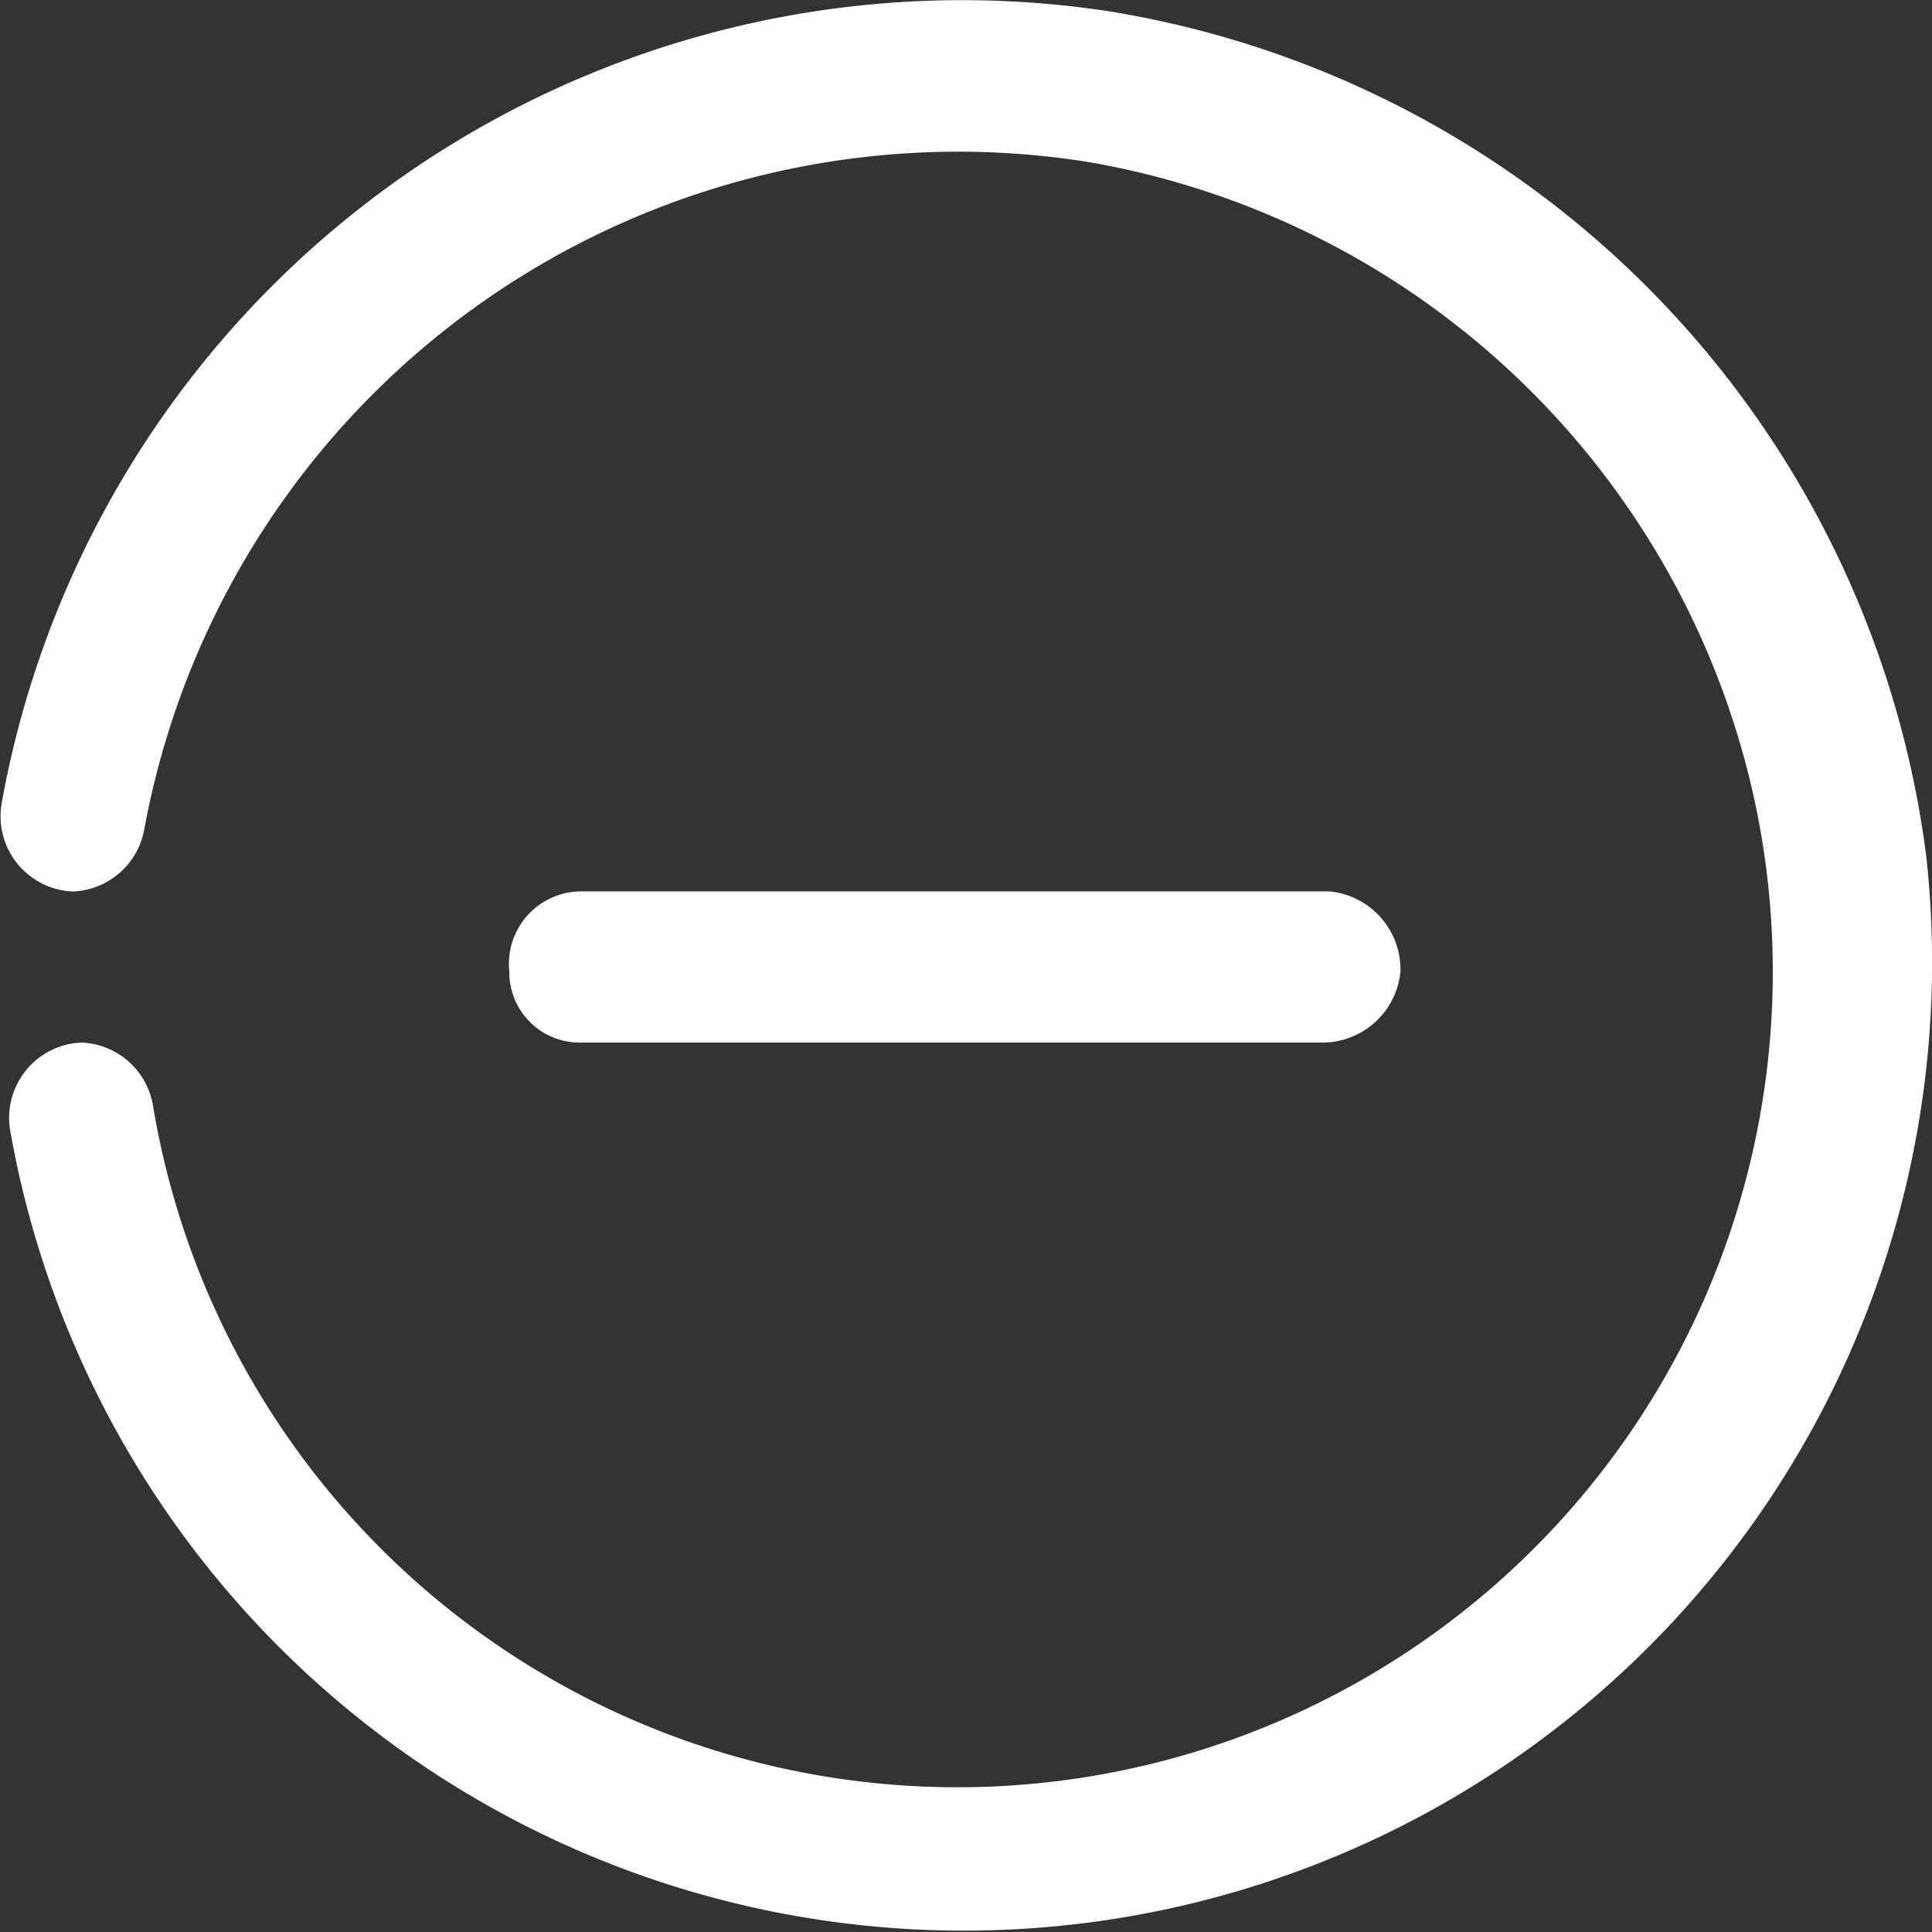
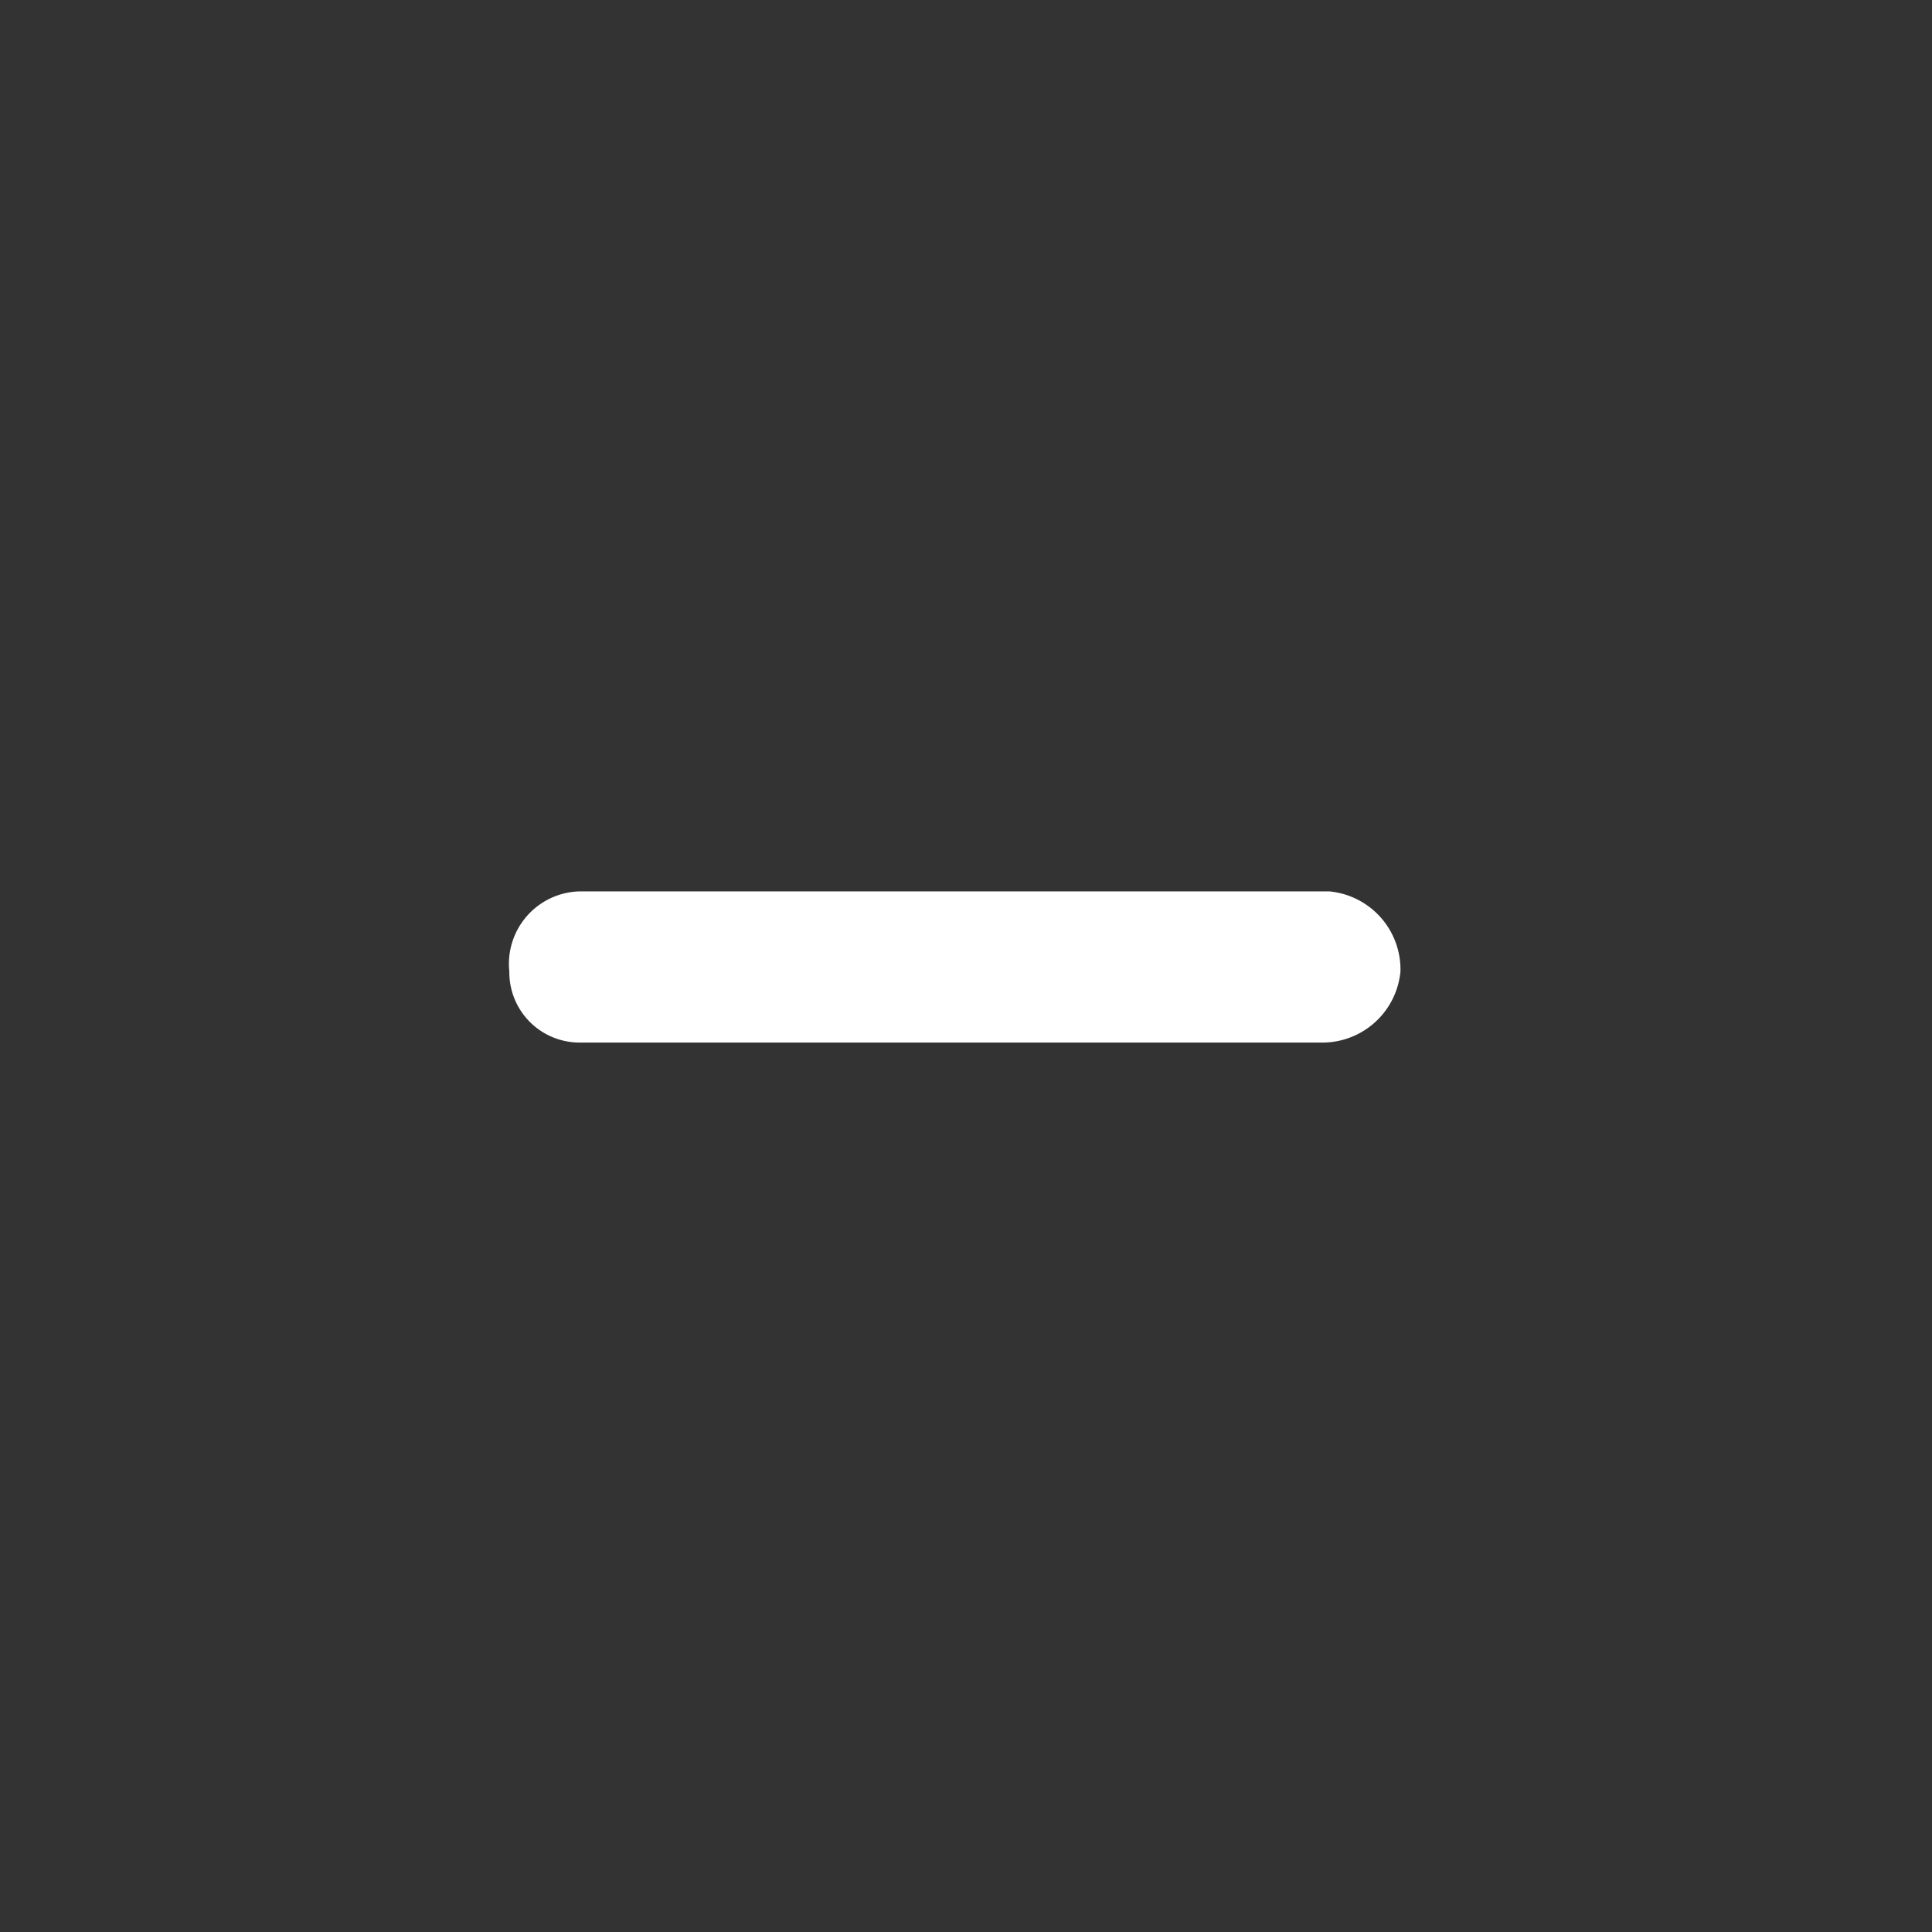
<svg xmlns="http://www.w3.org/2000/svg" viewBox="0 0 16 16">
  <rect x="0" y="0" width="16" height="16" fill="#333333" stroke="none" />
  <defs>
    <style>.a{fill:#fff;}</style>
  </defs>
  <g transform="translate(0 0)">
    <g transform="translate(0)">
-       <path class="a" d="M9.147.068A8.082,8.082,0,0,0,0,6.624a.624.624,0,0,0,.59.737h0a.626.626,0,0,0,.59-.516A6.853,6.853,0,0,1,9,1.32,6.837,6.837,0,0,1,14.535,6.7,6.753,6.753,0,1,1,1.251,9.128a.626.626,0,0,0-.59-.516h0a.624.624,0,0,0-.59.737A8.019,8.019,0,0,0,15.937,7.066,8.134,8.134,0,0,0,9.147.068Z" transform="translate(0.015 0.022)" />
      <path class="a" d="M13.08,10.663A.65.65,0,0,0,12.49,10H6.29a.6.6,0,0,0-.59.663.582.582,0,0,0,.59.589h6.126A.65.65,0,0,0,13.08,10.663Z" transform="translate(-1.482 -2.618)" />
    </g>
  </g>
</svg>